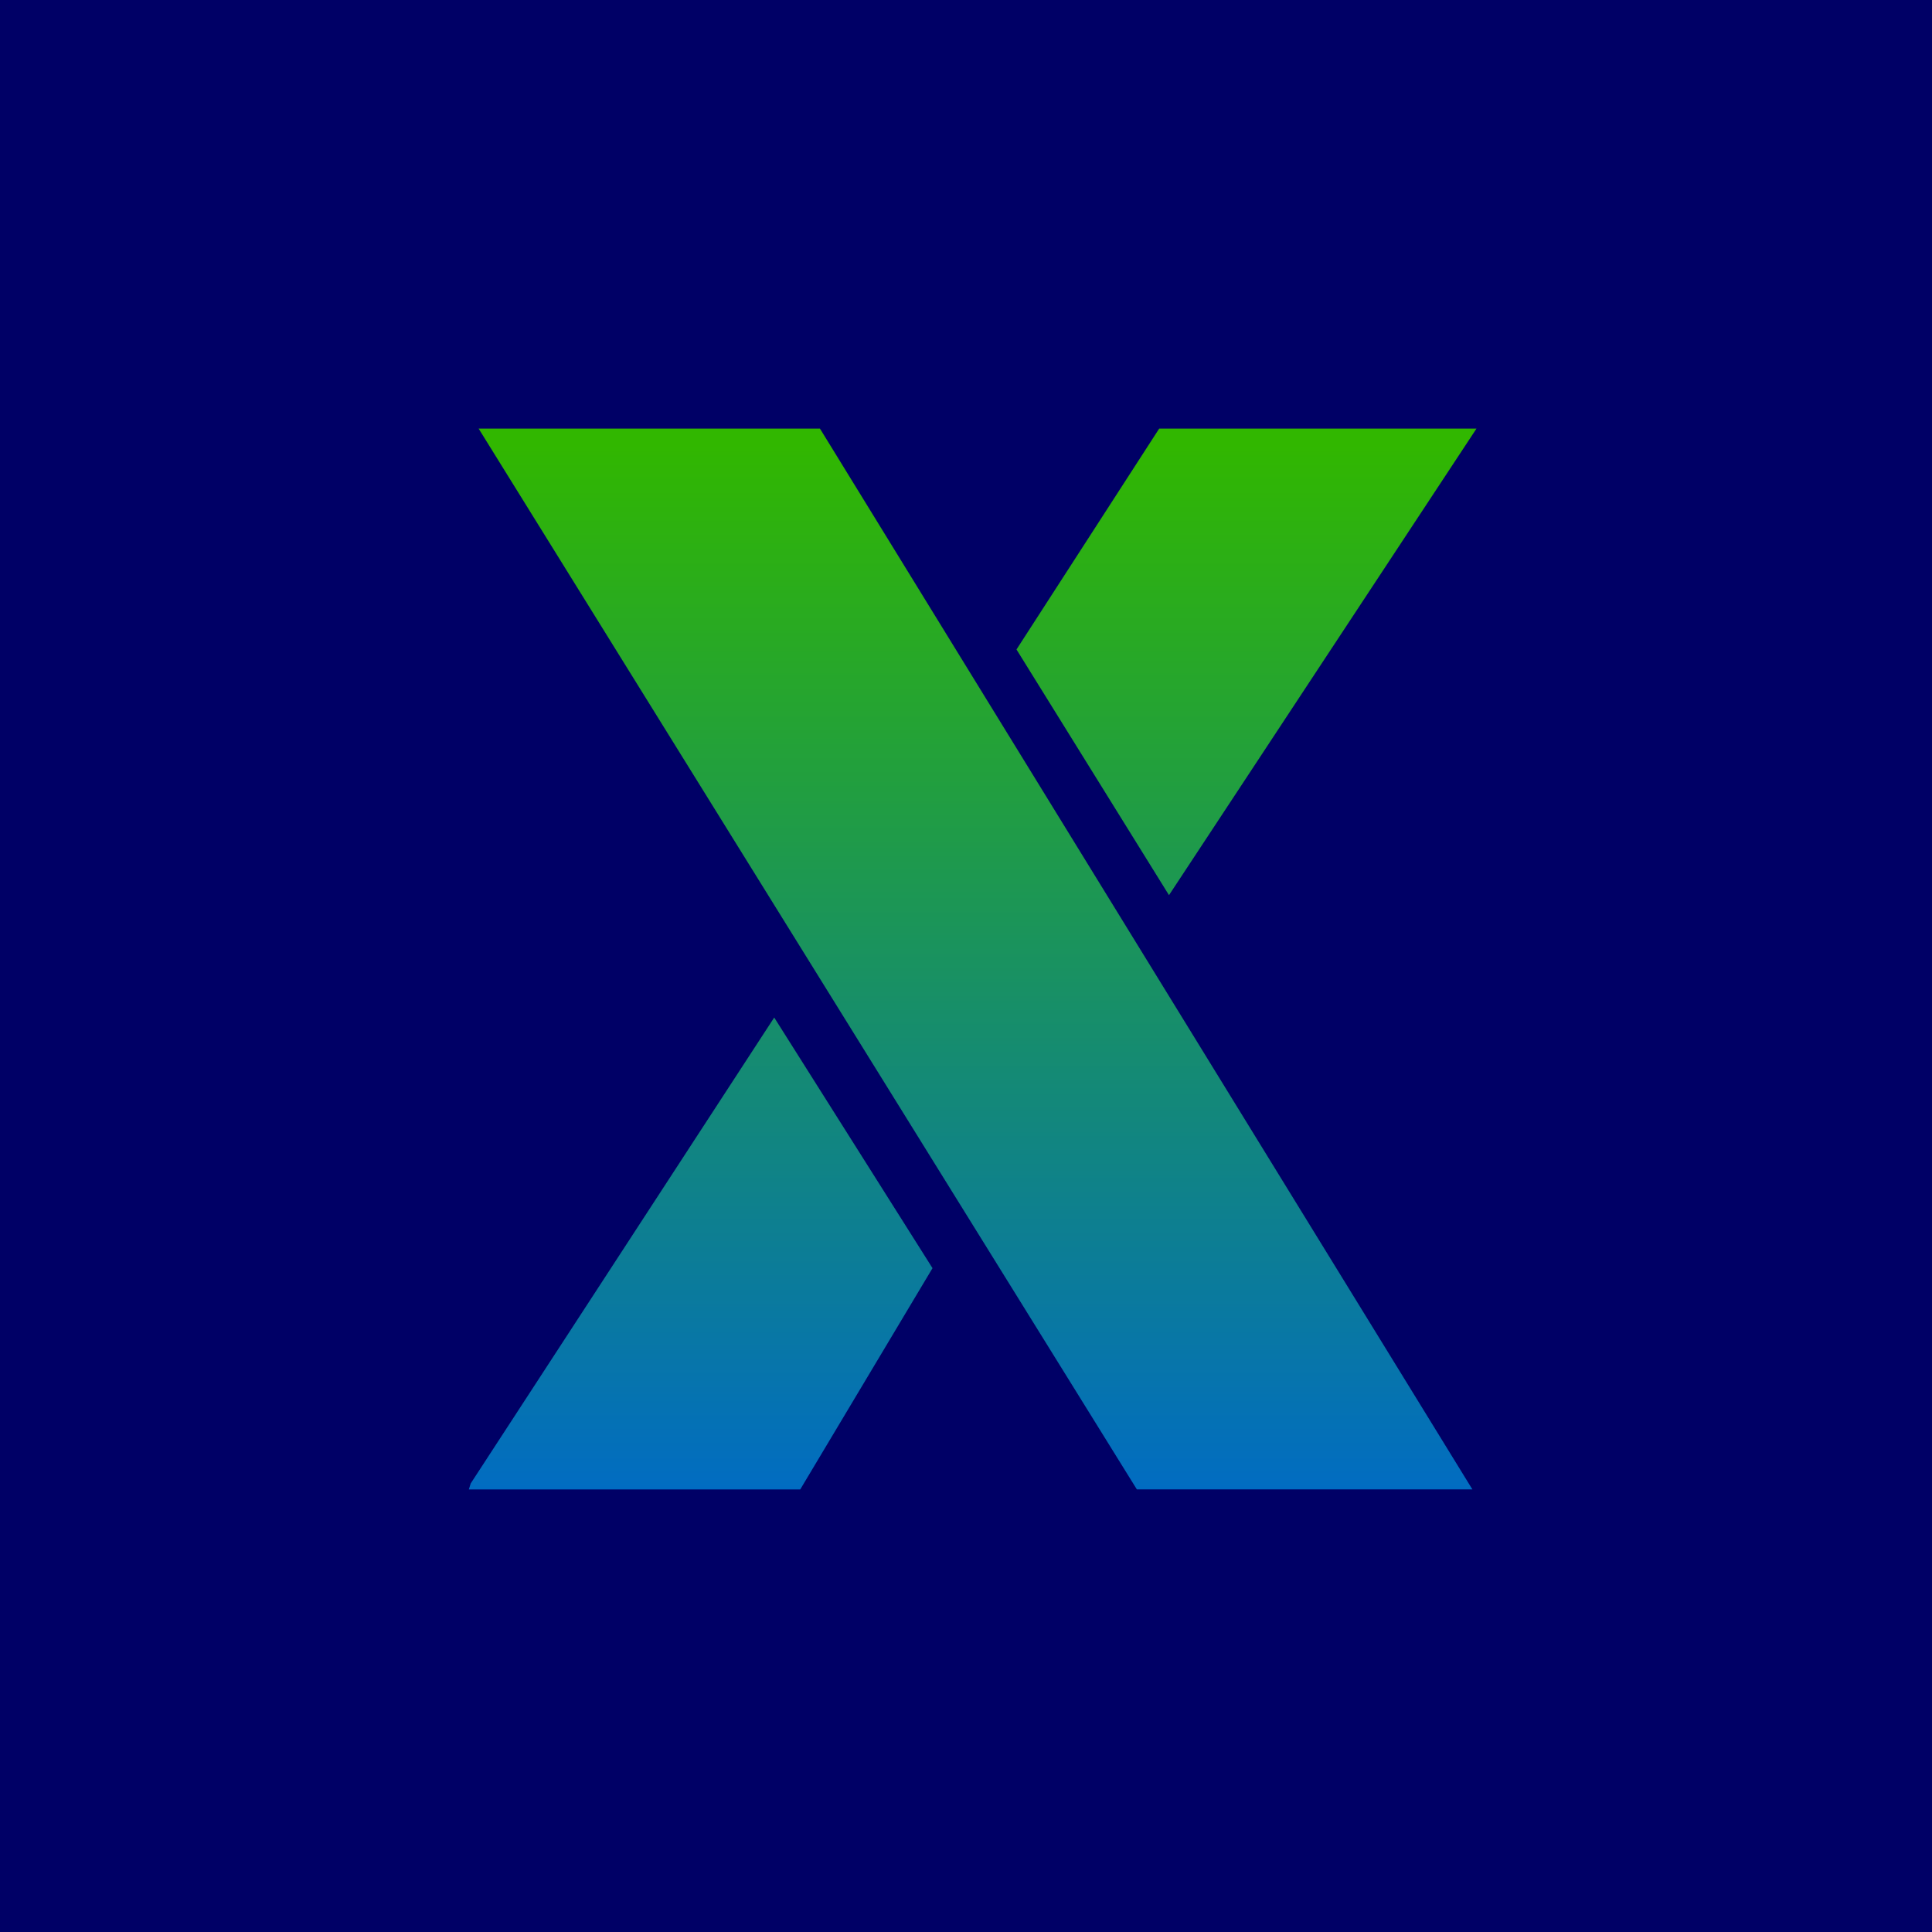
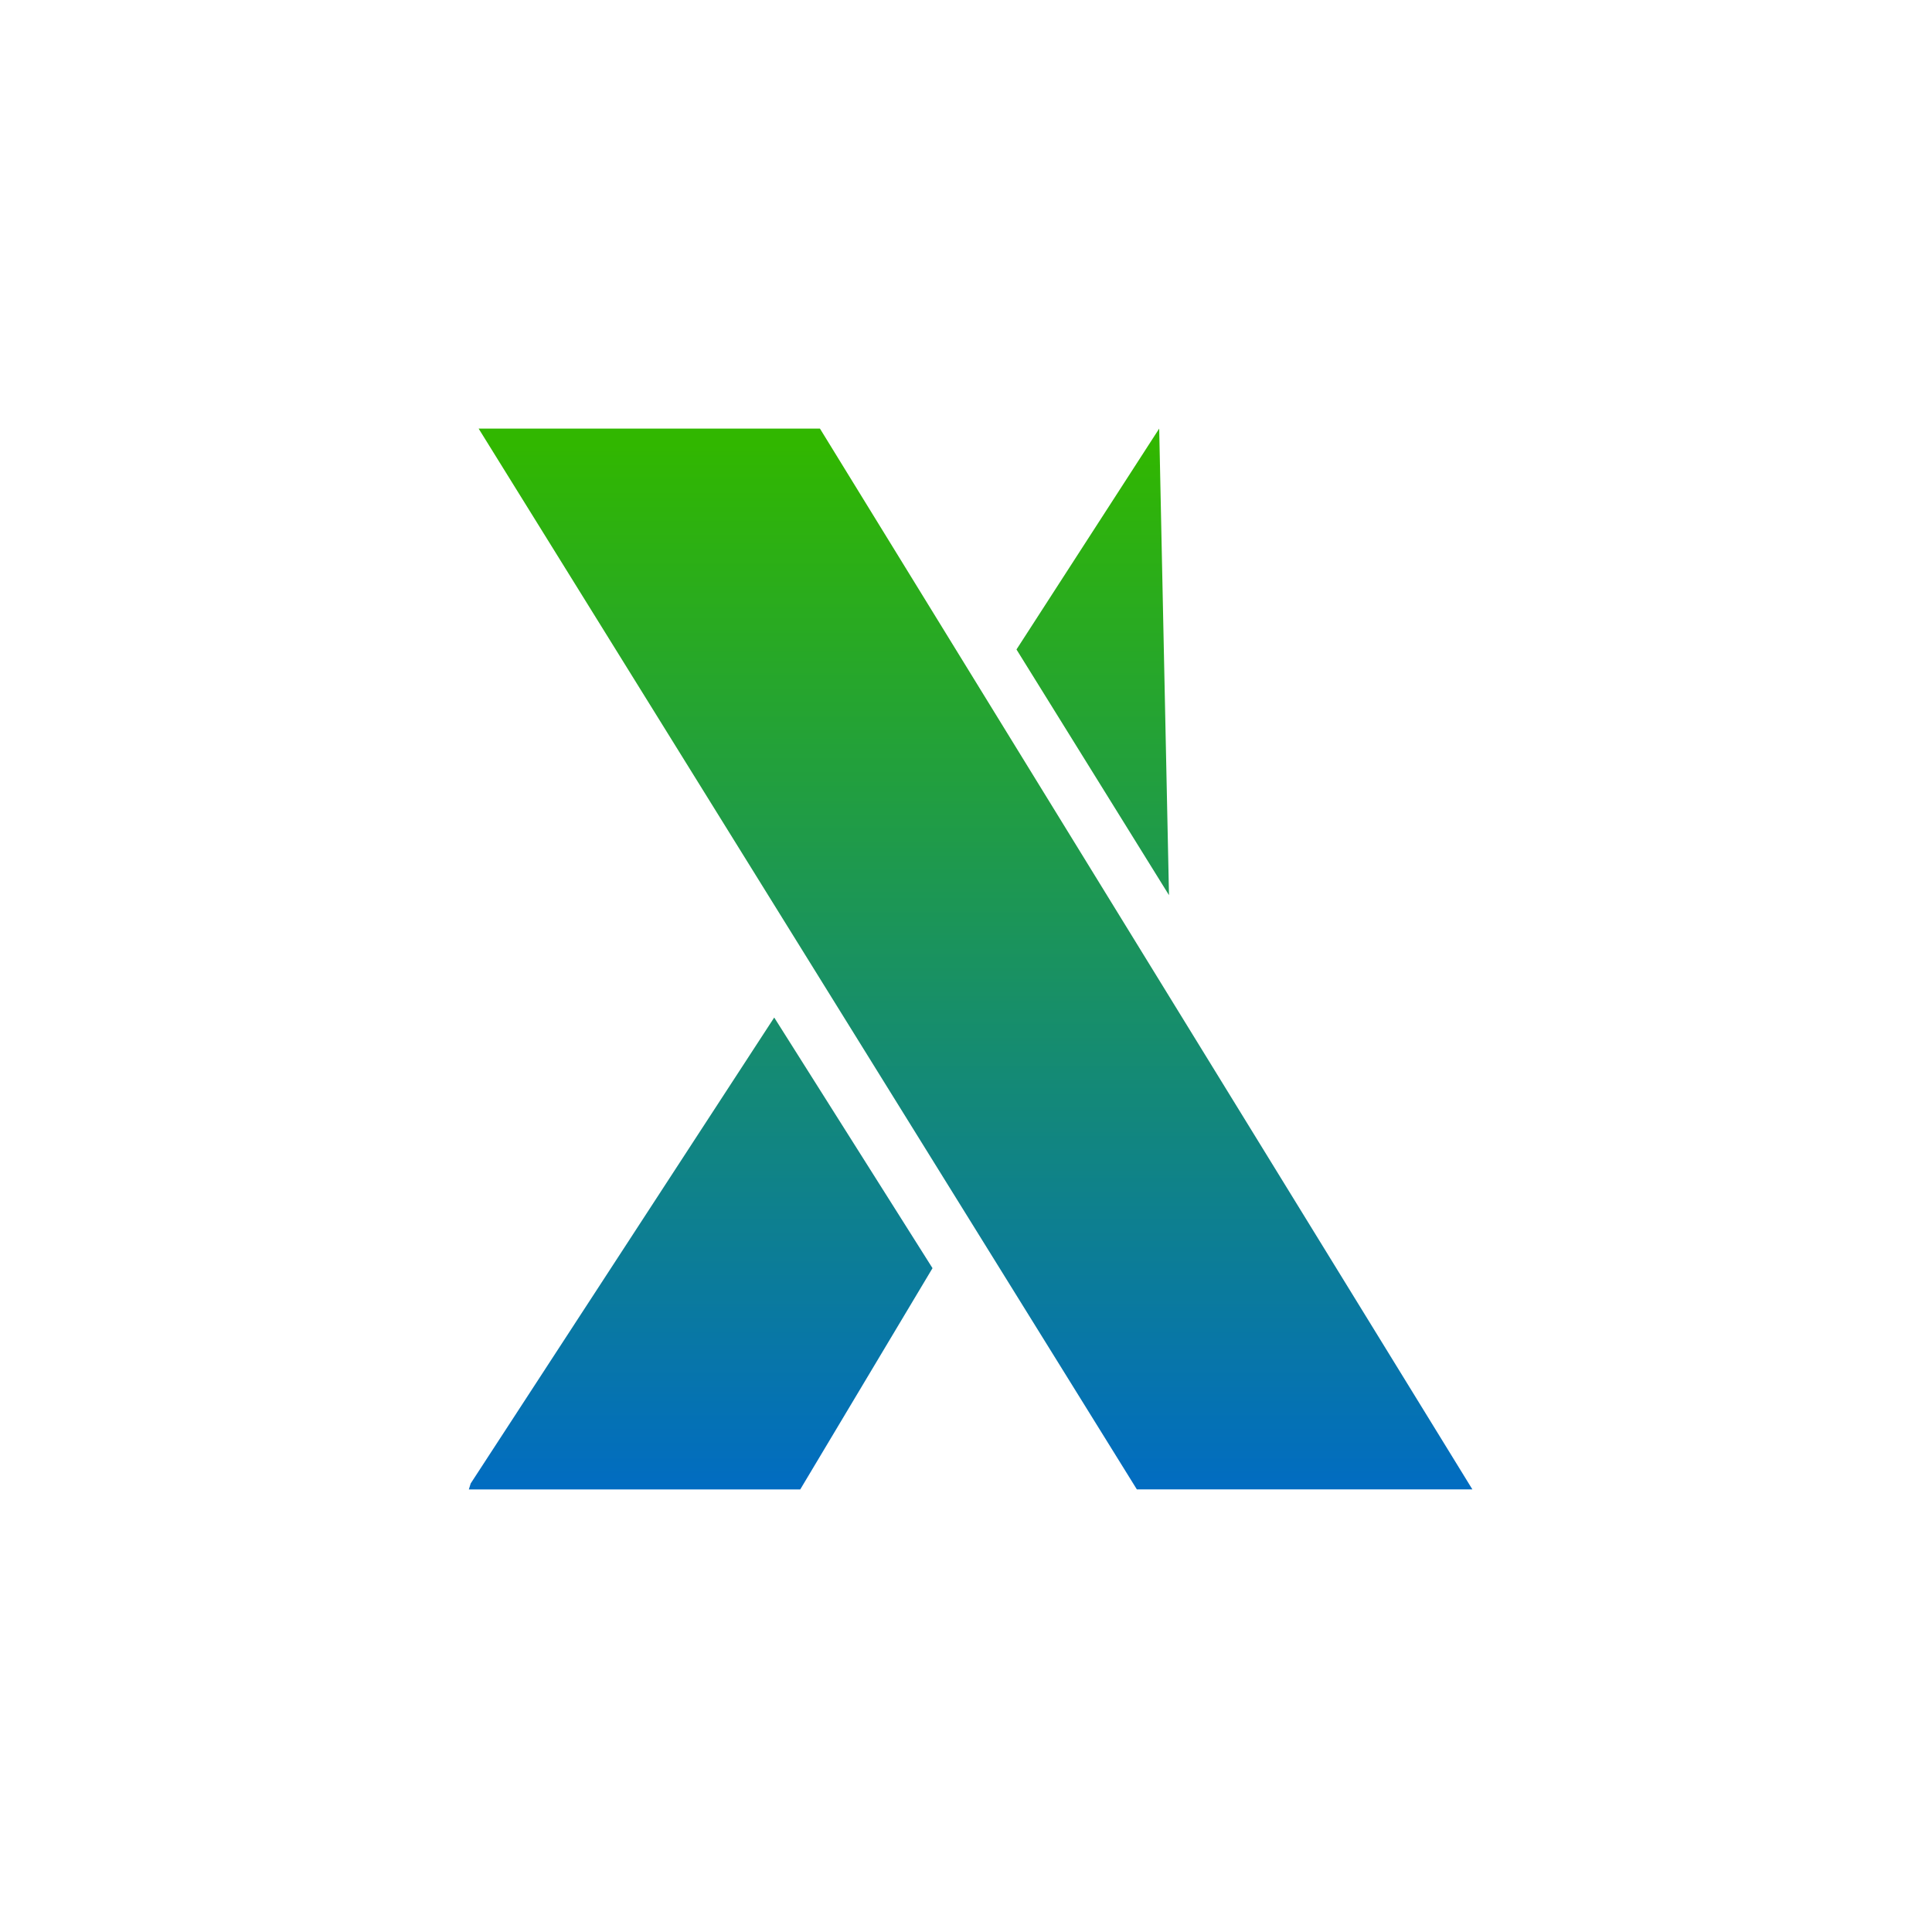
<svg xmlns="http://www.w3.org/2000/svg" id="Layer_1" data-name="Layer 1" viewBox="0 0 300 300">
  <defs>
    <style>.cls-1{fill:#006;}.cls-2{fill:url(#linear-gradient);}</style>
    <linearGradient id="linear-gradient" x1="151.05" y1="231.69" x2="151.05" y2="68.93" gradientUnits="userSpaceOnUse">
      <stop offset="0" stop-color="#016cc2" />
      <stop offset="1" stop-color="#31b700" />
    </linearGradient>
  </defs>
  <title>-icon-color</title>
-   <rect class="cls-1" width="300" height="300" />
-   <path class="cls-2" d="M74.32,66.55h53L228.63,231.27h-52.1Zm-1.23,163.8L120.22,158l24.58,38.92-20.54,34.36H72.8Zm84.75-129.5L180,66.55h49.27L181.52,139Z" />
+   <path class="cls-2" d="M74.32,66.55h53L228.63,231.27h-52.1Zm-1.23,163.8L120.22,158l24.58,38.92-20.54,34.36H72.8Zm84.75-129.5L180,66.55L181.52,139Z" />
</svg>